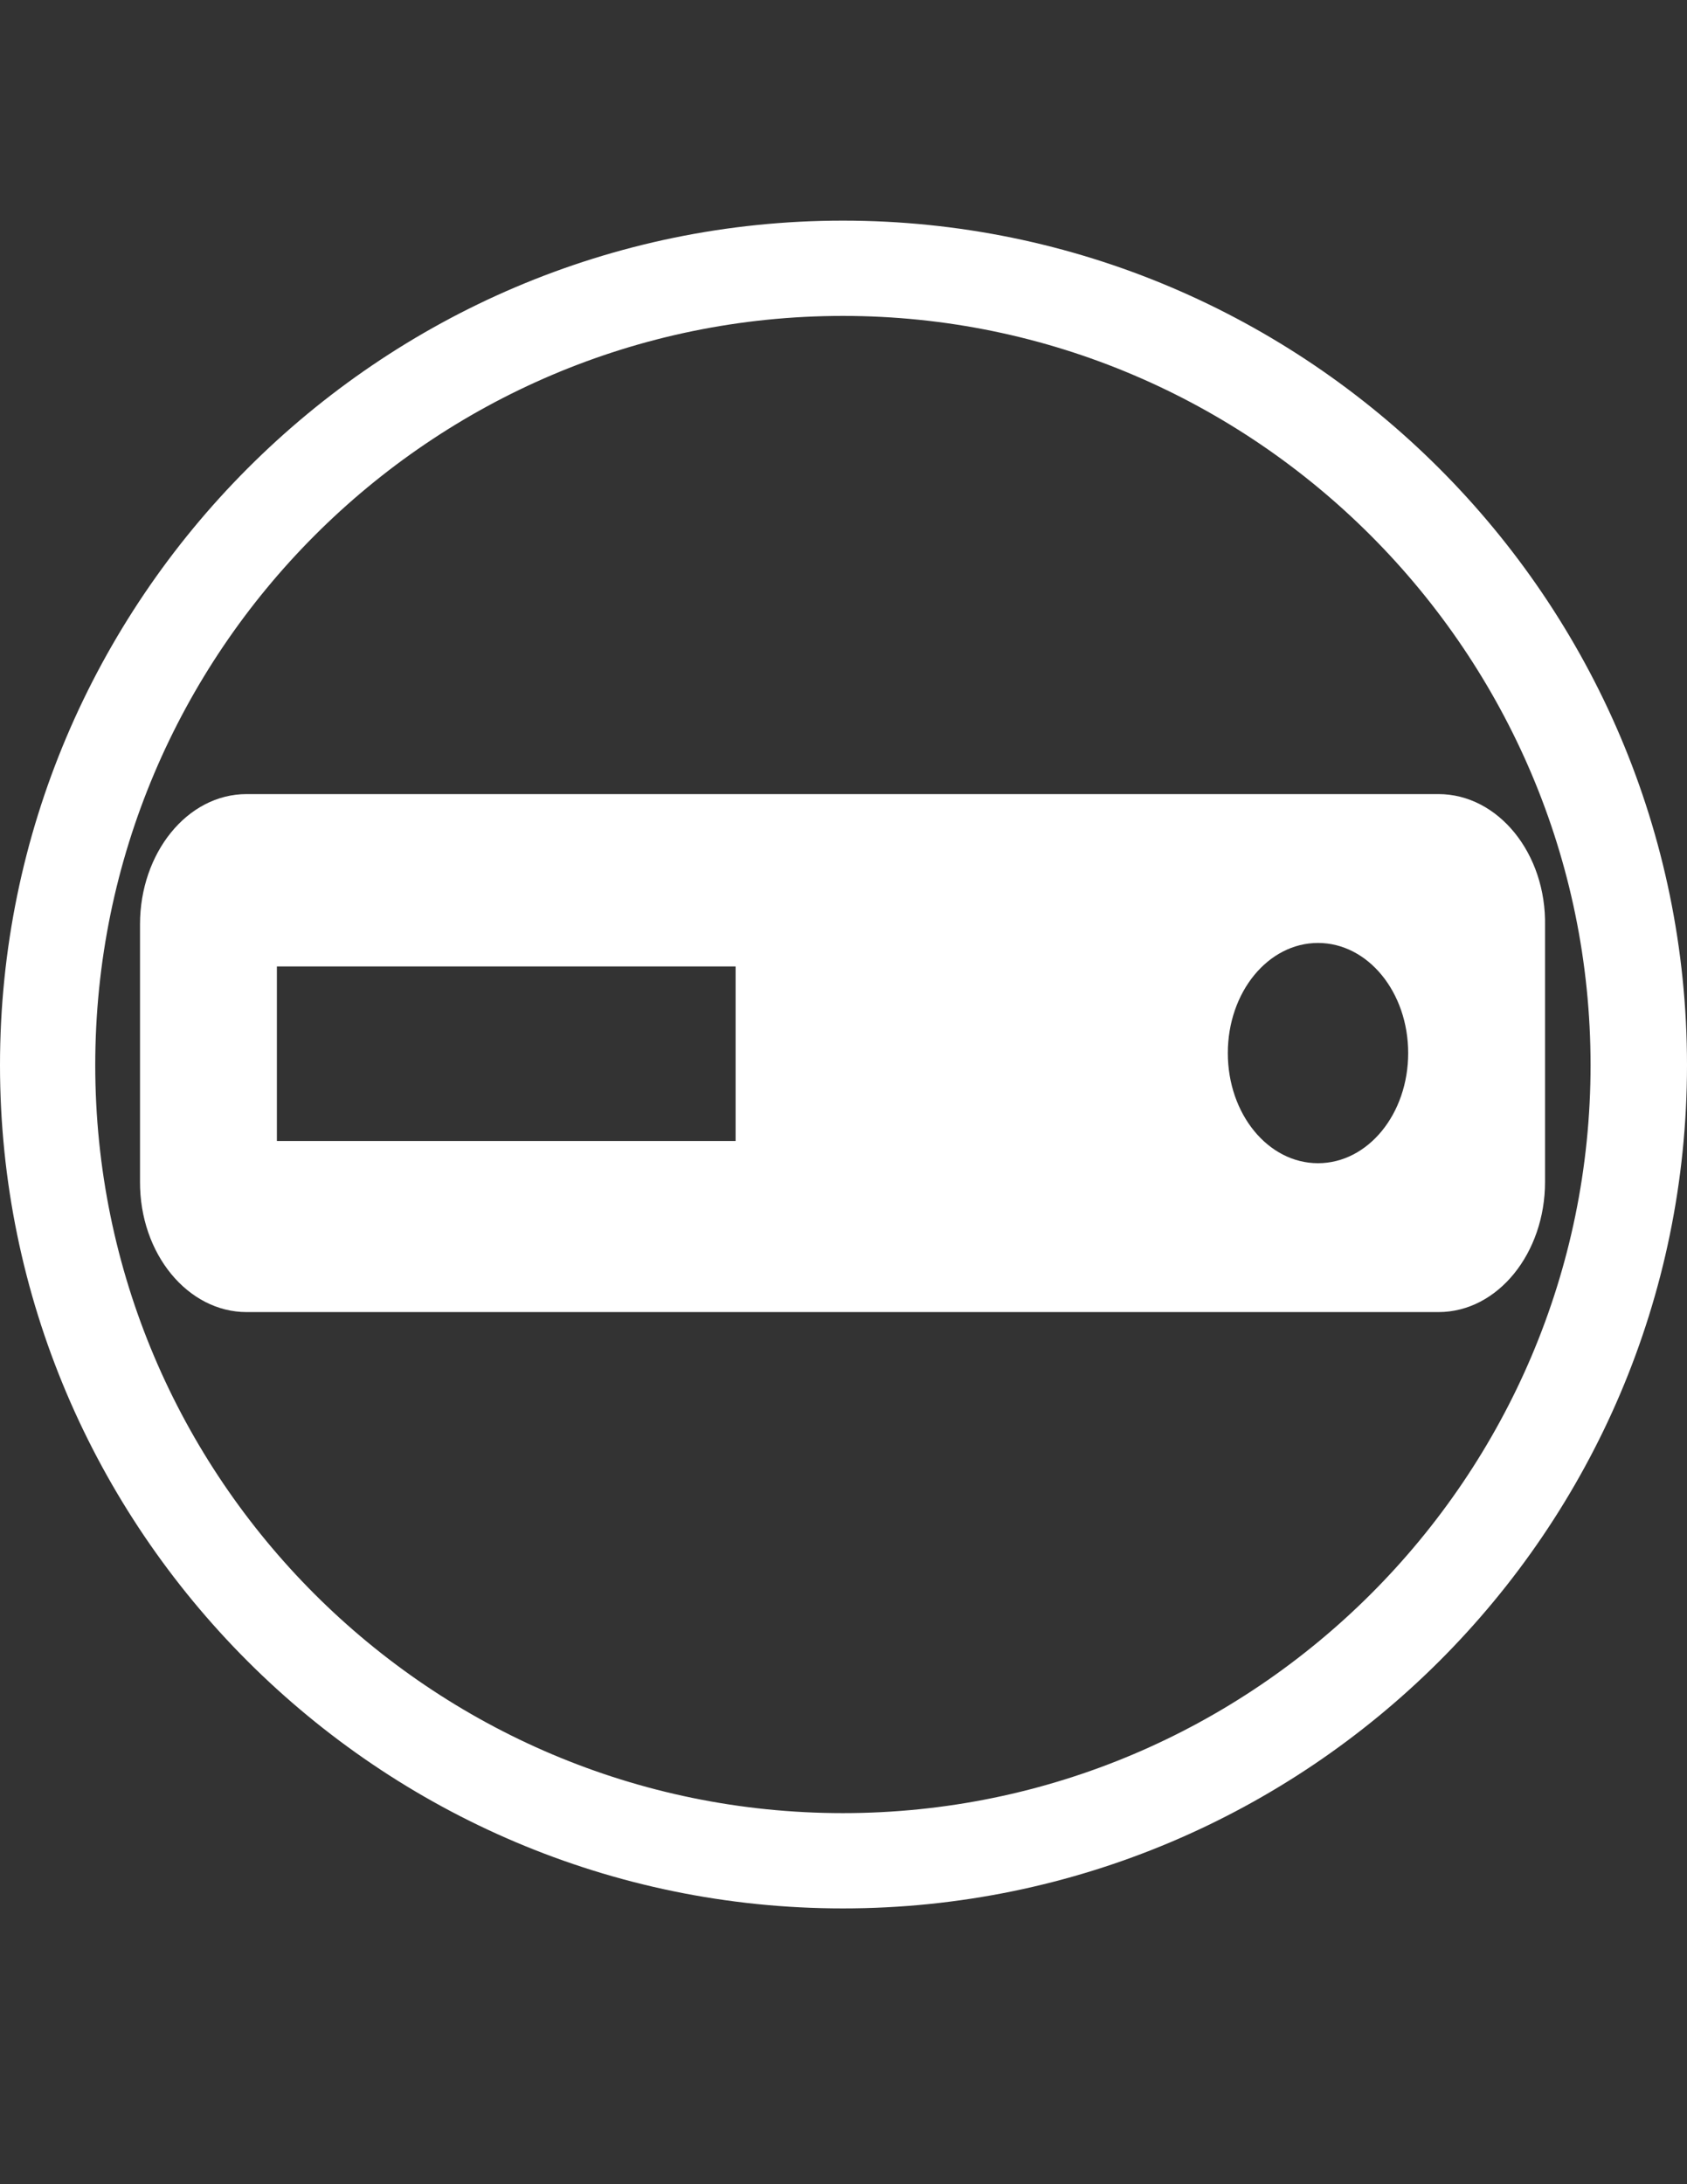
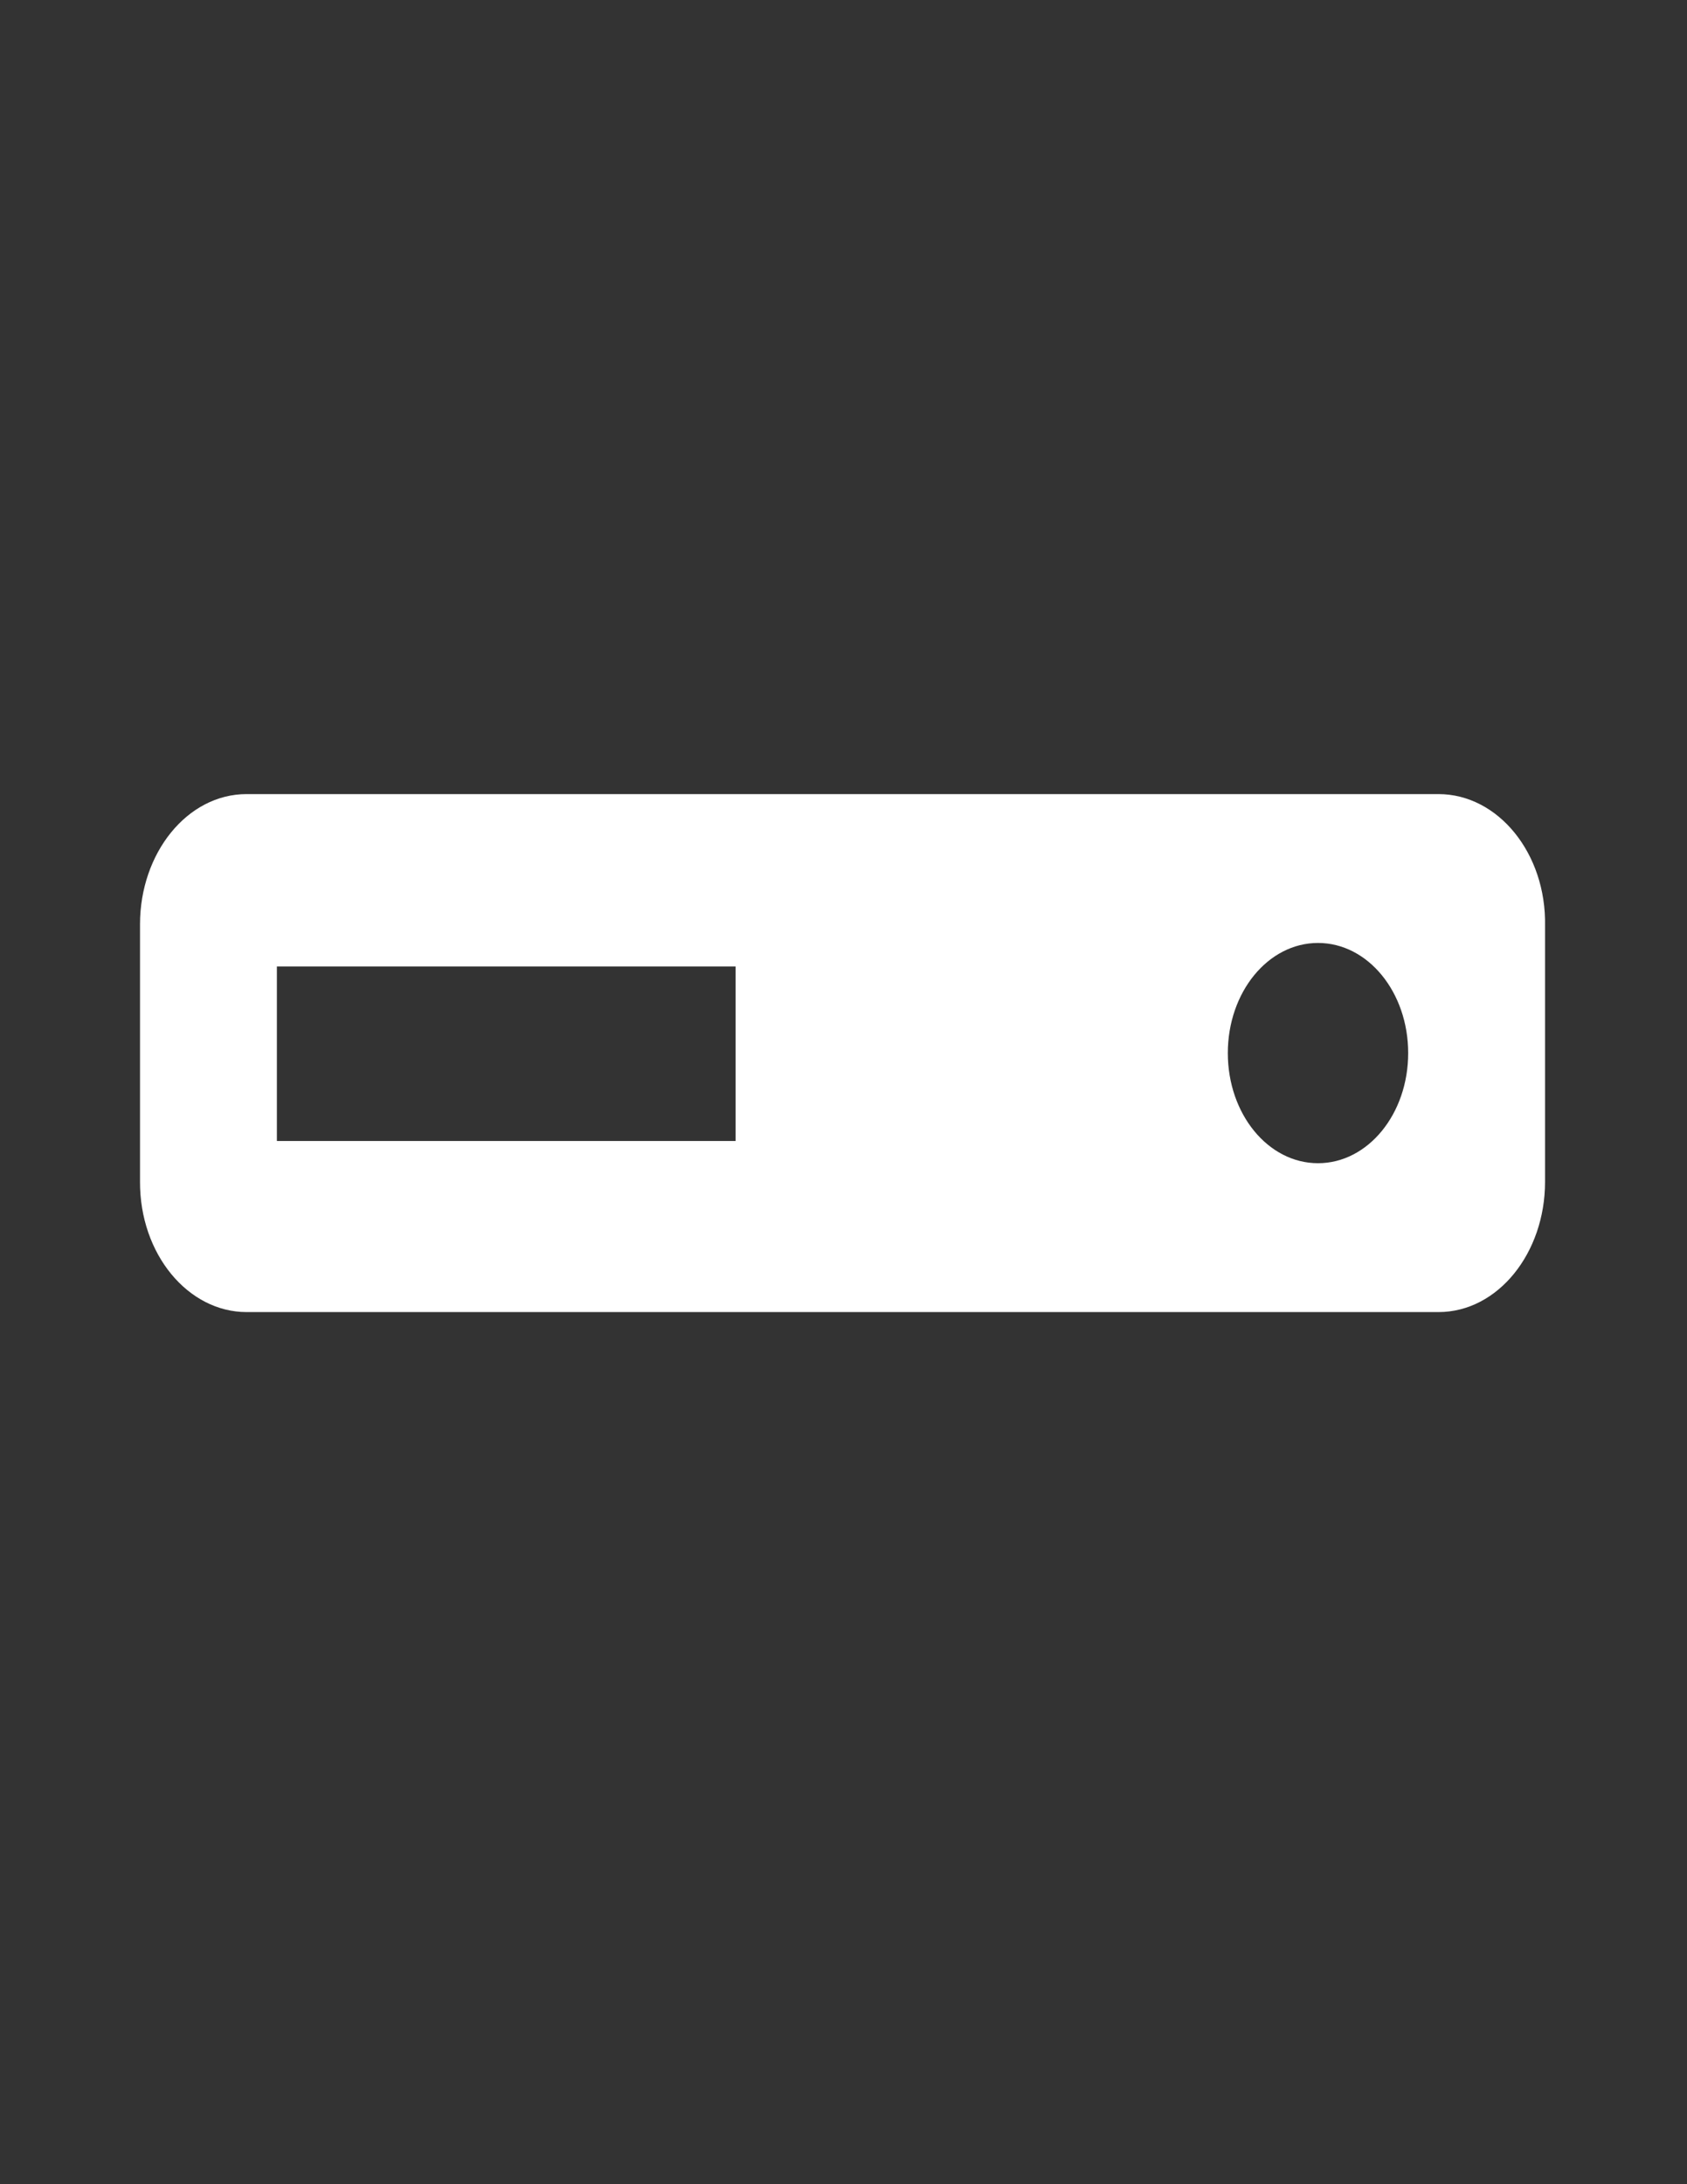
<svg xmlns="http://www.w3.org/2000/svg" version="1.1" id="Ebene_1" x="0px" y="0px" width="612px" height="792px" viewBox="0 0 612 792" enable-background="new 0 0 612 792" xml:space="preserve">
  <rect x="0" y="0" width="612" height="792" fill="#333333" stroke="none" />
  <g>
    <g>
      <g>
        <g>
          <g>
            <g>
              <g>
-                 <path fill="#FFFFFF" d="M305.784,692C137.344,692,0,554.656,0,386.216C0,217.776,137.344,80,305.784,80         C474.224,80,612,217.344,612,386.216S474.225,692,305.784,692z M305.784,114.552c-149.437,0-271.232,121.795-271.232,271.664         c0,149.869,121.795,271.232,271.232,271.232c149.437,0,271.231-121.796,271.231-271.232         C577.016,236.78,455.221,114.552,305.784,114.552z" />
-               </g>
+                 </g>
            </g>
          </g>
        </g>
      </g>
    </g>
  </g>
  <g>
    <g>
      <path fill="#FFFFFF" d="M89.455,475.766H521.84c21.593,0,38.661-21.466,38.661-47.193v-92.807    c0.517-26.358-17.068-47.823-38.661-47.823H89.455c-21.593,0-38.661,21.465-38.661,47.192v93.28    C50.666,454.774,68.25,475.766,89.455,475.766z M478.137,341.921c18.102,0,32.712,17.835,32.712,39.932    c0,22.097-14.61,39.933-32.712,39.933c-18.104,0-32.714-17.836-32.714-39.933C445.423,359.756,460.033,341.921,478.137,341.921z     M100.447,350.444h166.411v63.292H100.447V350.444z" />
    </g>
  </g>
</svg>